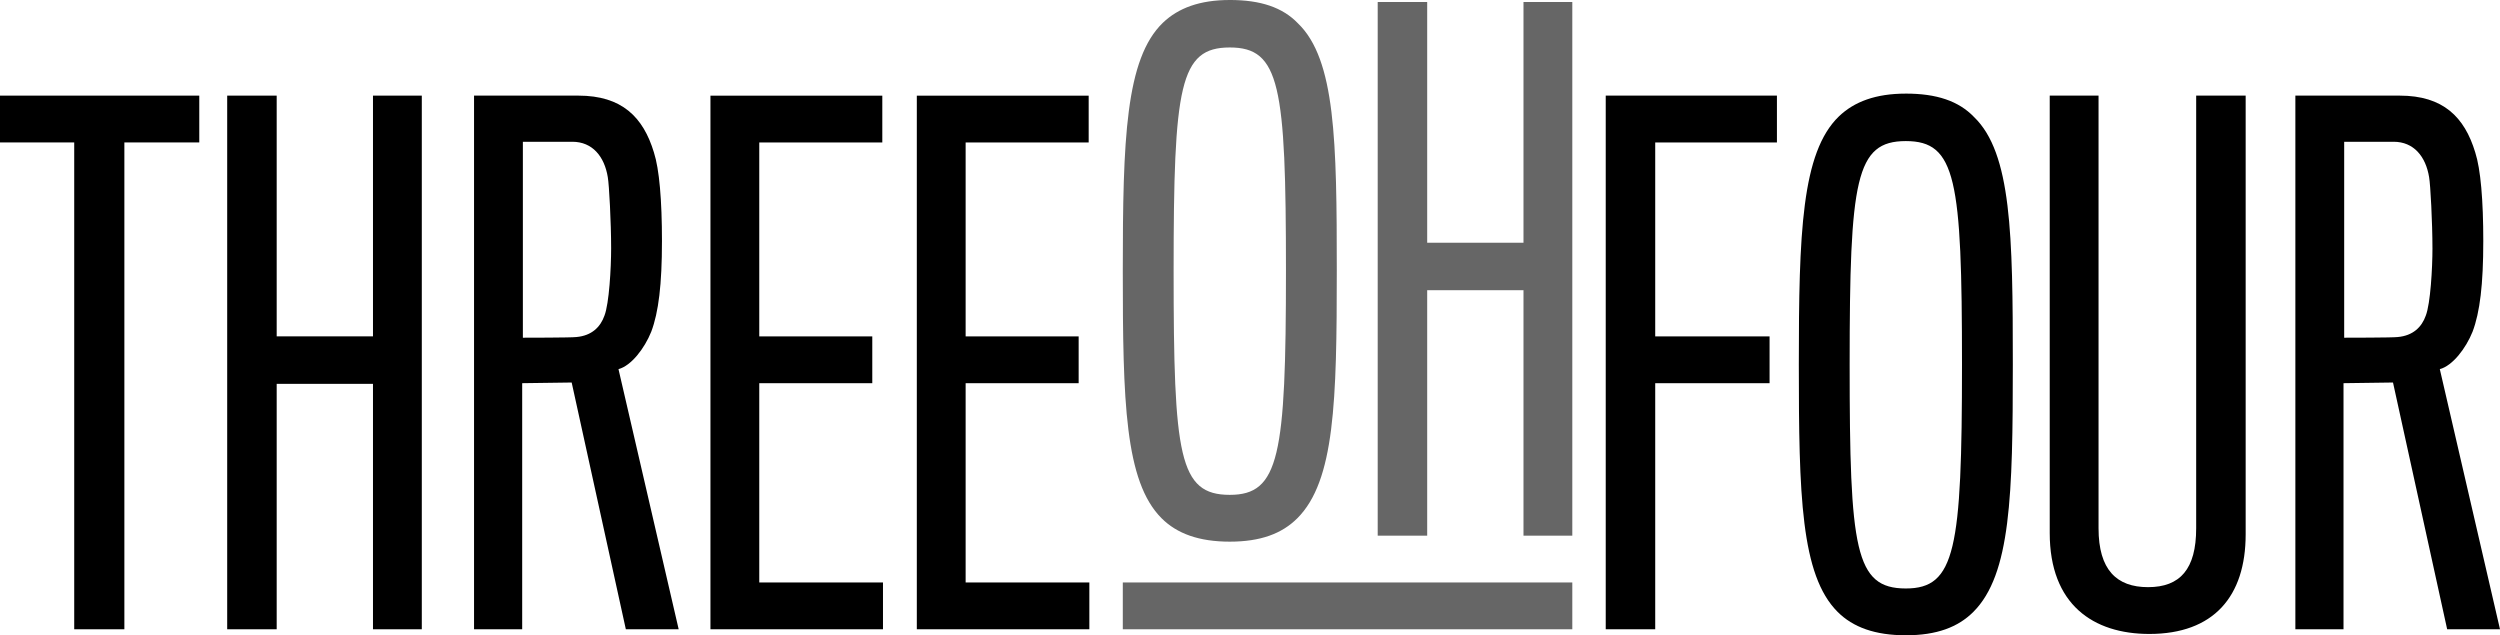
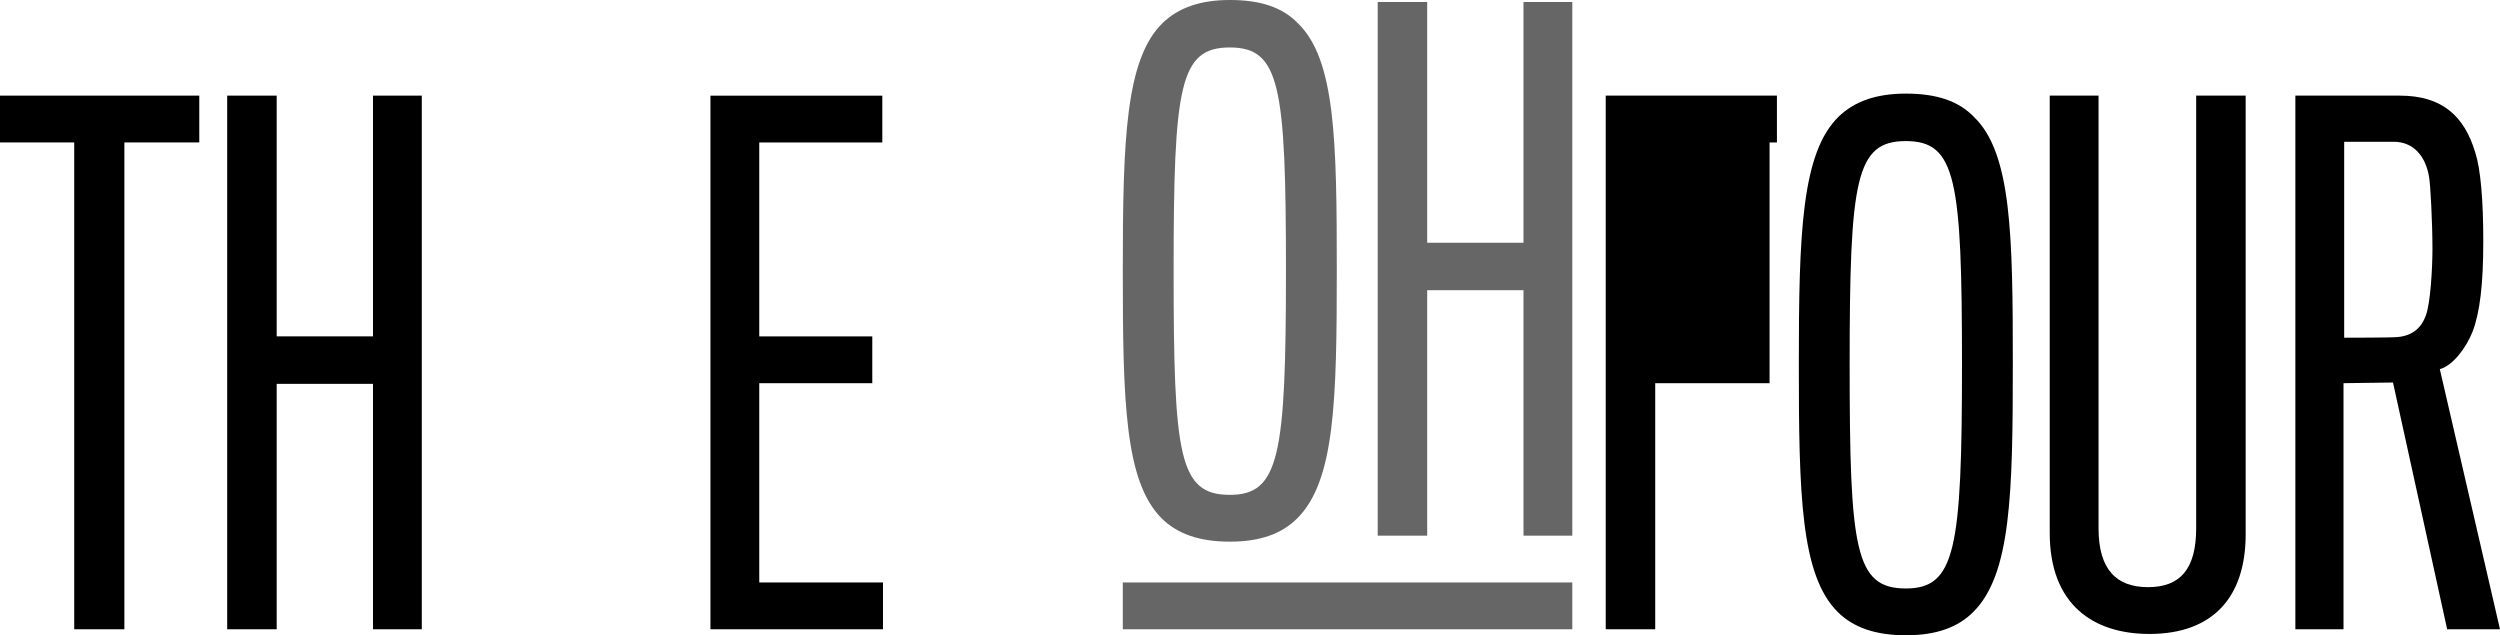
<svg xmlns="http://www.w3.org/2000/svg" xmlns:ns1="http://www.inkscape.org/namespaces/inkscape" xmlns:ns2="http://sodipodi.sourceforge.net/DTD/sodipodi-0.dtd" width="196.759mm" height="50mm" viewBox="0 0 196.759 50" version="1.1" id="svg8" ns1:version="0.92.3 (2405546, 2018-03-11)" ns2:docname="Three Oh Four 1995.svg">
  <defs id="defs2">
    <pattern y="0" x="0" height="6" width="6" patternUnits="userSpaceOnUse" id="EMFhbasepattern" />
    <pattern id="EMFhbasepattern-9" patternUnits="userSpaceOnUse" width="6" height="6" x="0" y="0" />
  </defs>
  <ns2:namedview id="base" pagecolor="#ffffff" bordercolor="#666666" borderopacity="1.0" ns1:pageopacity="0.0" ns1:pageshadow="2" ns1:zoom="0.5" ns1:cx="486.31584" ns1:cy="215.22295" ns1:document-units="mm" ns1:current-layer="layer1" showgrid="false" fit-margin-top="0" fit-margin-left="0" fit-margin-right="0" fit-margin-bottom="0" ns1:window-width="1366" ns1:window-height="705" ns1:window-x="-8" ns1:window-y="-8" ns1:window-maximized="1" />
  <g ns1:label="Layer 1" ns1:groupmode="layer" id="layer1" transform="translate(-104.783,417.435)">
    <path ns1:connector-curvature="0" id="path1930" style="font-style:normal;font-variant:normal;font-weight:normal;font-stretch:normal;font-size:medium;line-height:1.25;font-family:'TitlingGothicFB Comp';-inkscape-font-specification:'TitlingGothicFB Comp';letter-spacing:0px;word-spacing:0px;fill:#000000;fill-opacity:1;stroke:none;stroke-width:1.316" d="m 120.467,-406.225 v -3.684 h -15.684 v 3.684 h 5.842 v 38.316 h 3.947 v -38.316 z" />
    <path ns1:connector-curvature="0" id="path1932" style="font-style:normal;font-variant:normal;font-weight:normal;font-stretch:normal;font-size:medium;line-height:1.25;font-family:'TitlingGothicFB Comp';-inkscape-font-specification:'TitlingGothicFB Comp';letter-spacing:0px;word-spacing:0px;fill:#000000;fill-opacity:1;stroke:none;stroke-width:1.316" d="m 137.98,-367.909 v -42 h -3.842 v 18.947 h -7.579 v -18.947 h -3.895 v 42 h 3.895 v -19.316 h 7.579 v 19.316 z" />
-     <path ns1:connector-curvature="0" id="path1934" style="font-style:normal;font-variant:normal;font-weight:normal;font-stretch:normal;font-size:medium;line-height:1.25;font-family:'TitlingGothicFB Comp';-inkscape-font-specification:'TitlingGothicFB Comp';letter-spacing:0px;word-spacing:0px;fill:#000000;fill-opacity:1;stroke:none;stroke-width:1.316" d="m 156.882,-398.435 c 0,-3.263 -0.21,-5.684 -0.632,-7 -0.842,-2.789 -2.526,-4.474 -5.947,-4.474 h -8.211 v 42 h 3.789 v -19.368 l 3.895,-0.053 4.263,19.421 h 4.158 l -4.737,-20.474 c 1,-0.263 2.053,-1.632 2.579,-2.947 0.579,-1.526 0.842,-3.737 0.842,-7.105 z m -4,0.526 c 0,1.579 -0.158,4.368 -0.526,5.316 -0.316,0.895 -1,1.579 -2.211,1.684 -0.368,0.053 -4.158,0.053 -4.21,0.053 0,-0.842 0,-15.421 0,-15.421 h 3.895 c 1.579,0 2.526,1.158 2.789,2.789 0.105,0.579 0.263,3.579 0.263,5.579 z" />
    <path ns1:connector-curvature="0" id="path1936" style="font-style:normal;font-variant:normal;font-weight:normal;font-stretch:normal;font-size:medium;line-height:1.25;font-family:'TitlingGothicFB Comp';-inkscape-font-specification:'TitlingGothicFB Comp';letter-spacing:0px;word-spacing:0px;fill:#000000;fill-opacity:1;stroke:none;stroke-width:1.316" d="m 174.277,-367.909 v -3.684 h -9.737 v -15.684 h 8.895 v -3.684 h -8.895 v -15.263 h 9.684 v -3.684 h -13.526 v 42 z" />
-     <path ns1:connector-curvature="0" id="path1938" style="font-style:normal;font-variant:normal;font-weight:normal;font-stretch:normal;font-size:medium;line-height:1.25;font-family:'TitlingGothicFB Comp';-inkscape-font-specification:'TitlingGothicFB Comp';letter-spacing:0px;word-spacing:0px;fill:#000000;fill-opacity:1;stroke:none;stroke-width:1.316" d="m 190.519,-367.909 v -3.684 h -9.737 v -15.684 h 8.895 v -3.684 h -8.895 v -15.263 h 9.684 v -3.684 h -13.526 v 42 z" />
    <path ns1:connector-curvature="0" id="path1940" style="font-style:normal;font-variant:normal;font-weight:normal;font-stretch:normal;font-size:medium;line-height:1.25;font-family:'TitlingGothicFB Comp';-inkscape-font-specification:'TitlingGothicFB Comp';letter-spacing:0px;word-spacing:0px;fill:#666666;fill-opacity:1;stroke:none;stroke-width:1.316" d="m 201.572,-417.435 c -2.368,0 -4.053,0.632 -5.263,1.789 -2.947,2.842 -3.158,9.211 -3.158,19.526 0,10.263 0.158,16.579 3.053,19.474 1.21,1.211 2.947,1.842 5.368,1.842 2.421,0 4.105,-0.632 5.316,-1.842 2.947,-2.947 3.105,-9.211 3.105,-19.474 0,-10.211 -0.105,-16.632 -3.053,-19.474 -1.211,-1.263 -2.947,-1.842 -5.368,-1.842 z m 0,38.947 c -4,0 -4.421,-3.053 -4.421,-17.632 0,-14.579 0.473,-17.579 4.421,-17.579 3.947,0 4.421,3 4.421,17.579 0,14.579 -0.526,17.632 -4.421,17.632 z" />
    <path ns1:connector-curvature="0" id="path1942" style="font-style:normal;font-variant:normal;font-weight:normal;font-stretch:normal;font-size:medium;line-height:1.25;font-family:'TitlingGothicFB Comp';-inkscape-font-specification:'TitlingGothicFB Comp';letter-spacing:0px;word-spacing:0px;fill:#666666;fill-opacity:1;stroke:none;stroke-width:1.316" d="m 228.529,-375.278 v -42 H 224.687 v 18.947 h -7.579 v -18.947 h -3.895 v 42 h 3.895 v -19.316 h 7.579 v 19.316 z" />
-     <path ns1:connector-curvature="0" id="path1944" style="font-style:normal;font-variant:normal;font-weight:normal;font-stretch:normal;font-size:medium;line-height:1.25;font-family:'TitlingGothicFB Comp';-inkscape-font-specification:'TitlingGothicFB Comp';letter-spacing:0px;word-spacing:0px;fill:#000000;fill-opacity:1;stroke:none;stroke-width:1.316" d="m 244.634,-406.225 v -3.684 h -13.474 v 42 h 3.895 v -19.368 h 9 v -3.684 h -9 v -15.263 z" />
+     <path ns1:connector-curvature="0" id="path1944" style="font-style:normal;font-variant:normal;font-weight:normal;font-stretch:normal;font-size:medium;line-height:1.25;font-family:'TitlingGothicFB Comp';-inkscape-font-specification:'TitlingGothicFB Comp';letter-spacing:0px;word-spacing:0px;fill:#000000;fill-opacity:1;stroke:none;stroke-width:1.316" d="m 244.634,-406.225 v -3.684 h -13.474 v 42 h 3.895 v -19.368 h 9 v -3.684 v -15.263 z" />
    <path ns1:connector-curvature="0" id="path1946" style="font-style:normal;font-variant:normal;font-weight:normal;font-stretch:normal;font-size:medium;line-height:1.25;font-family:'TitlingGothicFB Comp';-inkscape-font-specification:'TitlingGothicFB Comp';letter-spacing:0px;word-spacing:0px;fill:#000000;fill-opacity:1;stroke:none;stroke-width:1.316" d="m 254.778,-410.067 c -2.368,0 -4.053,0.632 -5.263,1.789 -2.947,2.842 -3.158,9.211 -3.158,19.526 0,10.263 0.158,16.579 3.053,19.474 1.211,1.211 2.947,1.842 5.368,1.842 2.421,0 4.105,-0.632 5.316,-1.842 2.947,-2.947 3.105,-9.211 3.105,-19.474 0,-10.211 -0.105,-16.632 -3.053,-19.474 -1.211,-1.263 -2.947,-1.842 -5.368,-1.842 z m 0,38.947 c -4,0 -4.421,-3.053 -4.421,-17.632 0,-14.579 0.473,-17.579 4.421,-17.579 3.947,0 4.421,3 4.421,17.579 0,14.579 -0.526,17.632 -4.421,17.632 z" />
    <path ns1:connector-curvature="0" id="path1948" style="font-style:normal;font-variant:normal;font-weight:normal;font-stretch:normal;font-size:medium;line-height:1.25;font-family:'TitlingGothicFB Comp';-inkscape-font-specification:'TitlingGothicFB Comp';letter-spacing:0px;word-spacing:0px;fill:#000000;fill-opacity:1;stroke:none;stroke-width:1.316" d="m 281.525,-375.383 c 0,-0.421 0,-34.526 0,-34.526 h -3.895 c 0,0 0,32.789 0,34.053 0,3.211 -1.263,4.632 -3.789,4.632 -2.474,0 -3.895,-1.368 -3.895,-4.632 0,-1.316 0,-34.053 0,-34.053 H 266.104 c 0,0 0,34 0,34.421 0,5.632 3.421,7.947 7.842,7.947 5.053,0 7.579,-2.947 7.579,-7.842 z" />
    <path ns1:connector-curvature="0" id="path1950" style="font-style:normal;font-variant:normal;font-weight:normal;font-stretch:normal;font-size:medium;line-height:1.25;font-family:'TitlingGothicFB Comp';-inkscape-font-specification:'TitlingGothicFB Comp';letter-spacing:0px;word-spacing:0px;fill:#000000;fill-opacity:1;stroke:none;stroke-width:1.316" d="m 300.227,-398.435 c 0,-3.263 -0.21,-5.684 -0.632,-7 -0.842,-2.789 -2.526,-4.474 -5.947,-4.474 h -8.211 v 42 h 3.789 v -19.368 l 3.895,-0.053 4.263,19.421 h 4.158 l -4.737,-20.474 c 1,-0.263 2.053,-1.632 2.579,-2.947 0.579,-1.526 0.842,-3.737 0.842,-7.105 z m -4,0.526 c 0,1.579 -0.158,4.368 -0.526,5.316 -0.316,0.895 -1,1.579 -2.211,1.684 -0.368,0.053 -4.158,0.053 -4.211,0.053 0,-0.842 0,-15.421 0,-15.421 h 3.895 c 1.579,0 2.526,1.158 2.789,2.789 0.105,0.579 0.263,3.579 0.263,5.579 z" />
    <path d="m 228.529,-367.909 v -3.684 h -35.378 v 3.684 z" style="font-style:normal;font-variant:normal;font-weight:normal;font-stretch:normal;font-size:medium;line-height:1.25;font-family:'TitlingGothicFB Comp';-inkscape-font-specification:'TitlingGothicFB Comp';letter-spacing:0px;word-spacing:0px;fill:#666666;fill-opacity:1;stroke:none;stroke-width:2.124" id="path1938-9" ns1:connector-curvature="0" ns2:nodetypes="ccccc" />
    <flowRoot xml:space="preserve" id="flowRoot2011" style="font-style:normal;font-weight:normal;font-size:40px;line-height:1.25;font-family:sans-serif;letter-spacing:0px;word-spacing:0px;fill:#000000;fill-opacity:1;stroke:none" transform="matrix(0.265,0,0,0.265,-190.371,16.89)">
      <flowRegion id="flowRegion2013">
        <rect id="rect2015" width="596.316" height="43.487" x="-90.863" y="-325.558" />
      </flowRegion>
      <flowPara id="flowPara2017">PROD</flowPara>
    </flowRoot>
  </g>
</svg>